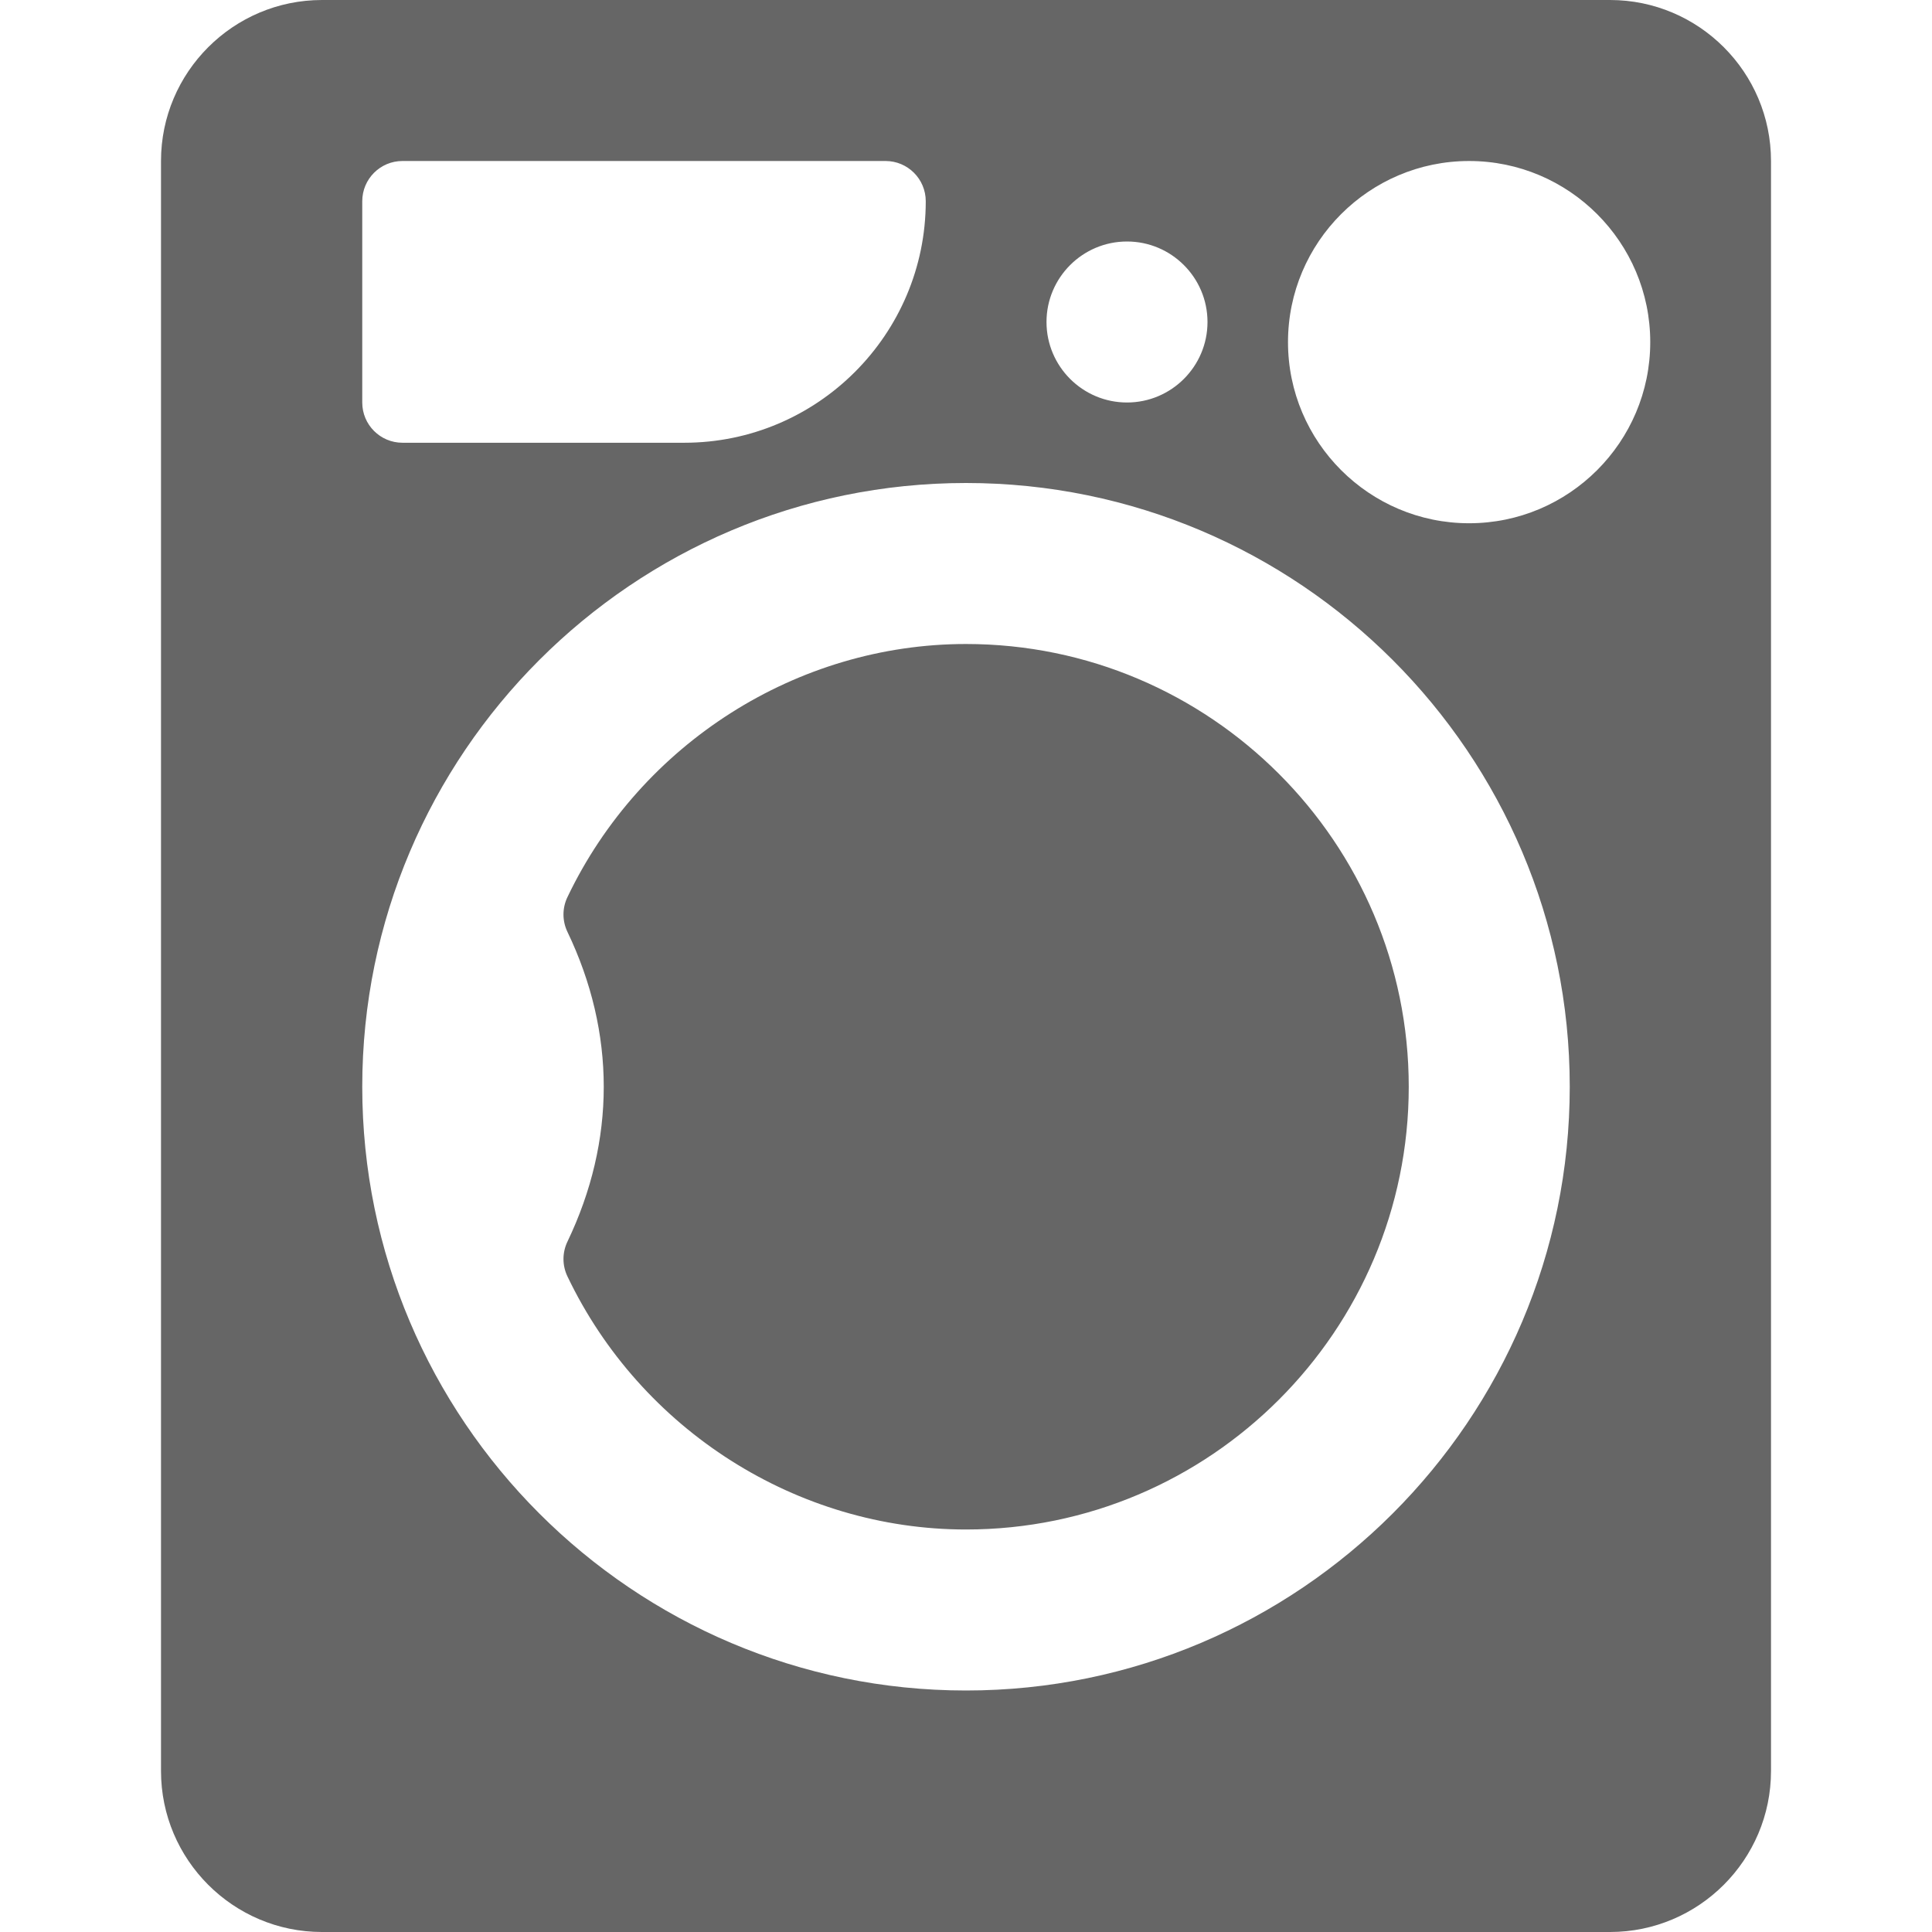
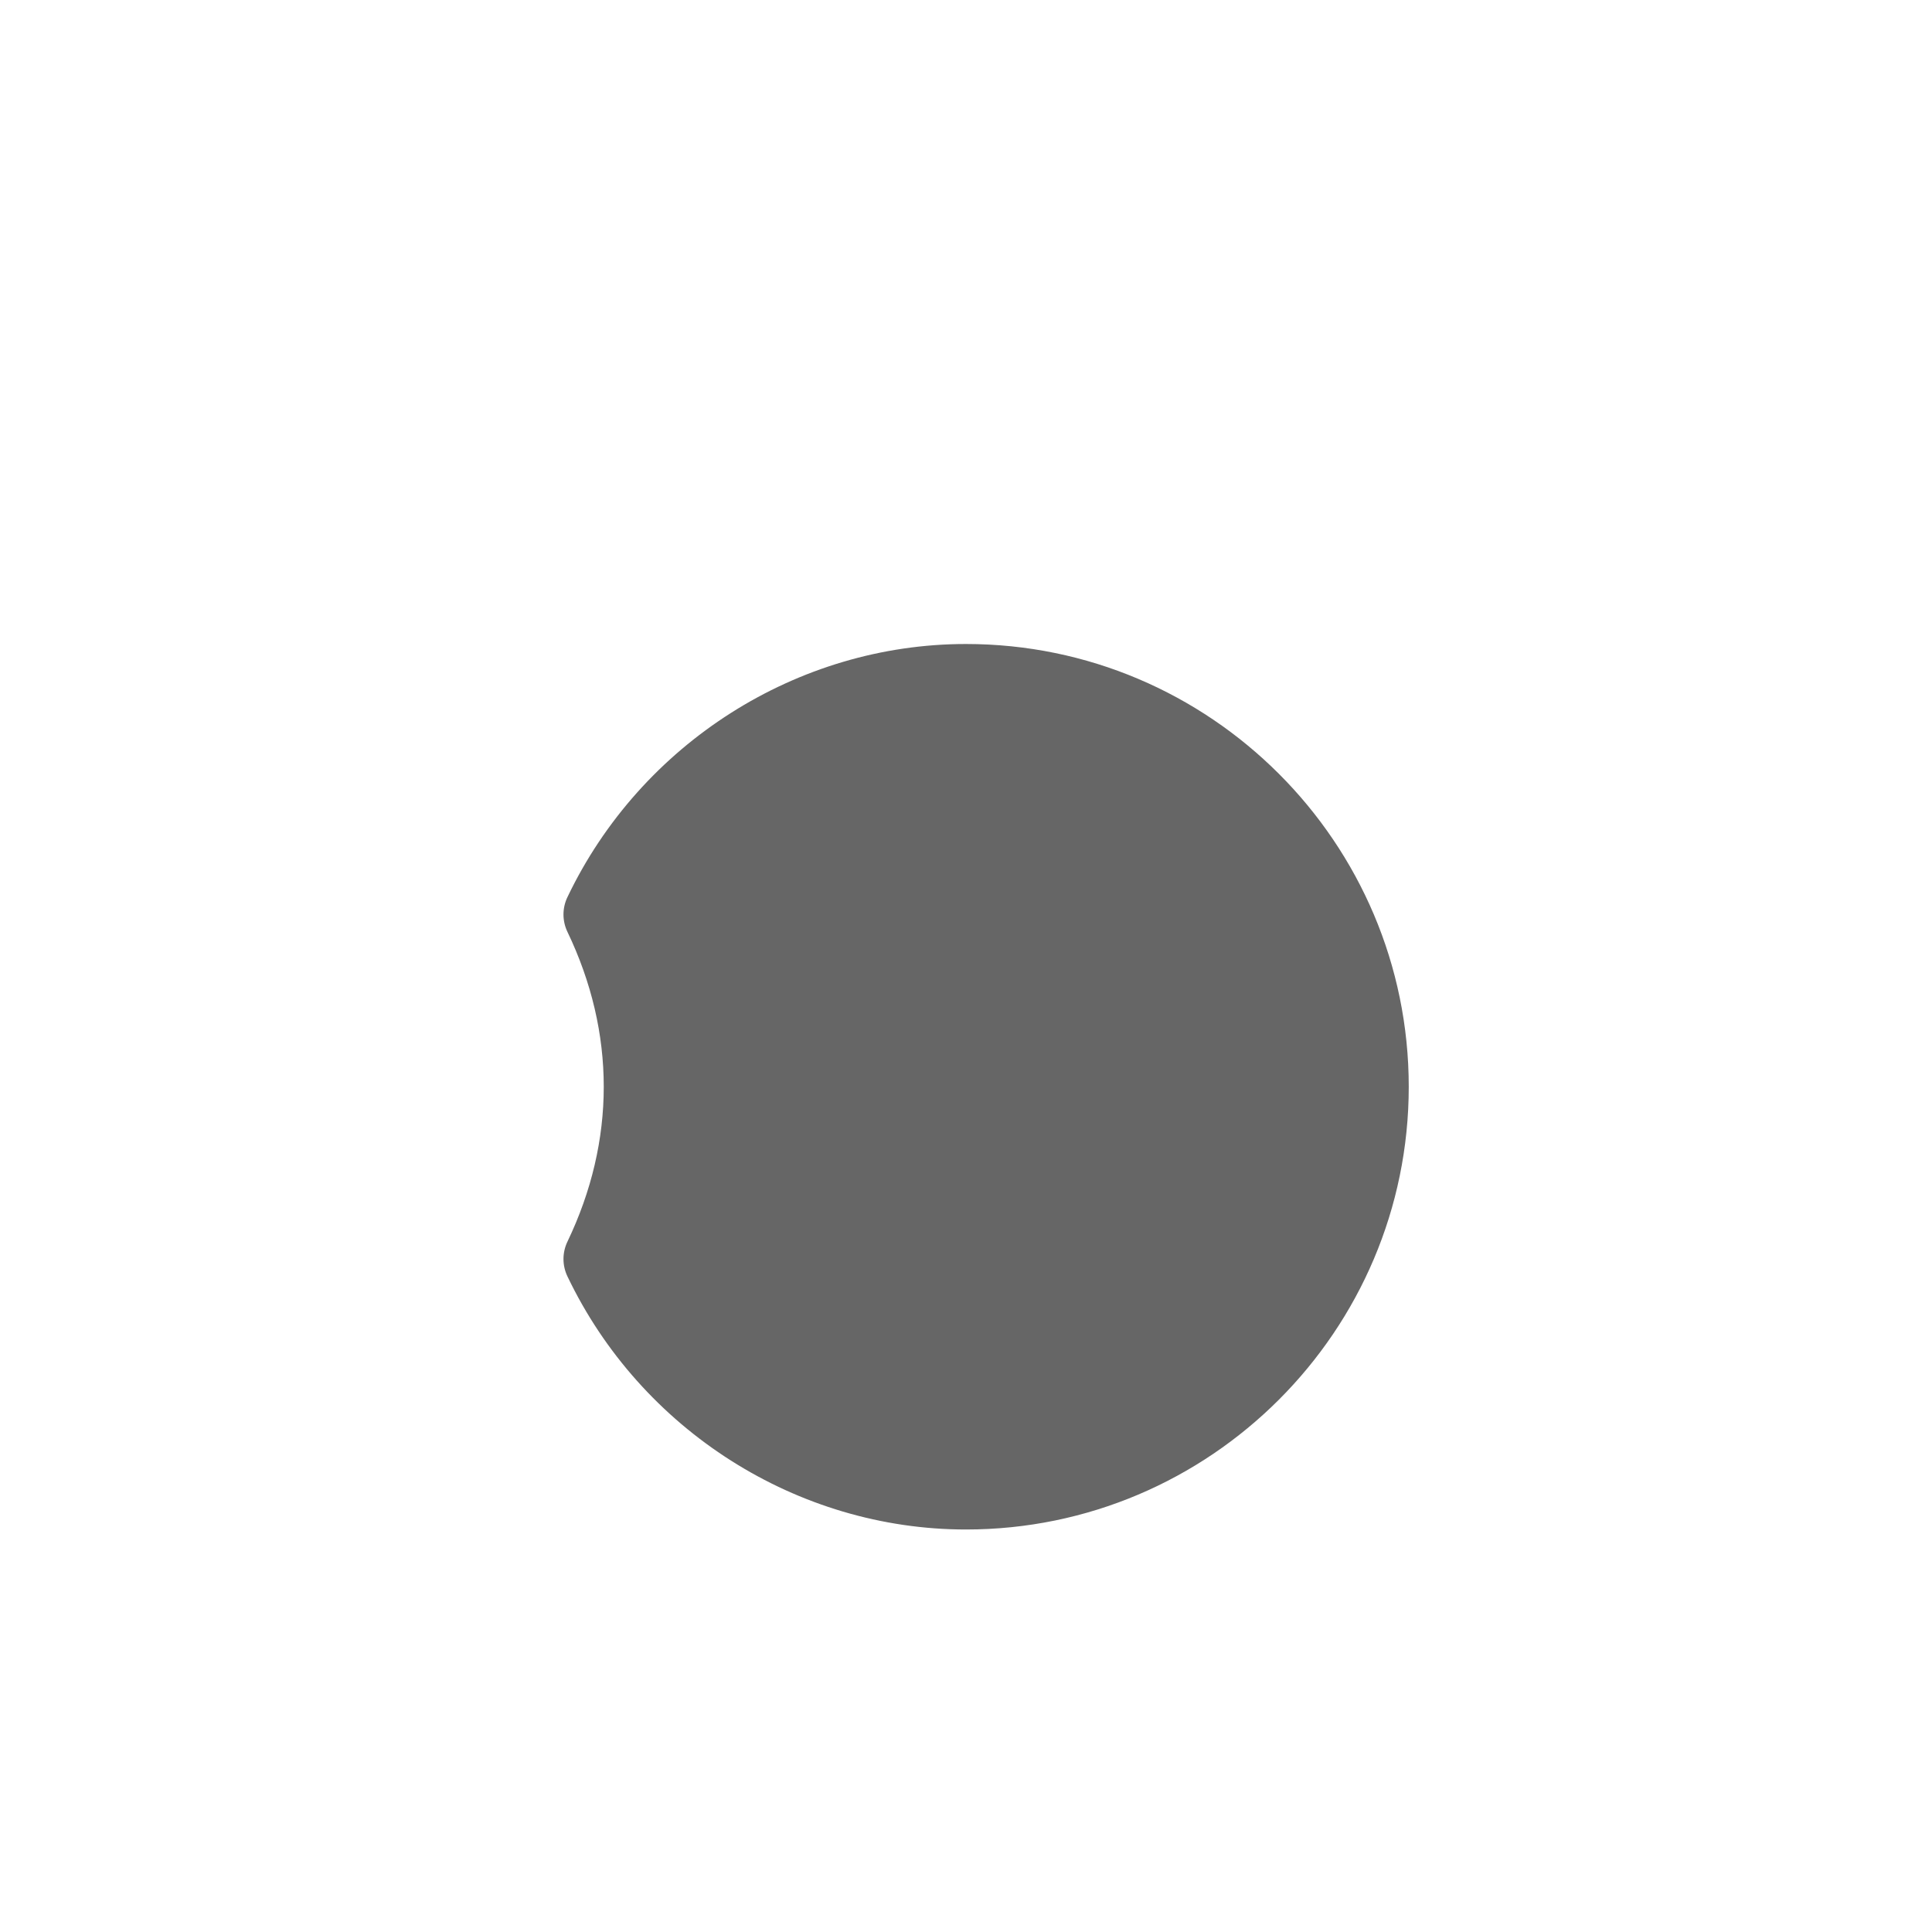
<svg xmlns="http://www.w3.org/2000/svg" version="1.1" id="Layer_1" x="0px" y="0px" viewBox="0 0 512 512" style="enable-background:new 0 0 512 512;" xml:space="preserve" width="512px" height="512px">
  <g>
    <g>
      <g>
        <path d="M256,170.667c-44.708,0-86.167,26.333-105.625,67.083c-1.396,2.906-1.396,6.292,0,9.198     C156.771,260.292,160,274.115,160,288s-3.229,27.708-9.625,41.052c-1.396,2.906-1.396,6.292,0,9.198     C169.833,379,211.292,405.333,256,405.333c64.688,0,117.333-52.635,117.333-117.333S320.688,170.667,256,170.667z" fill="#666666" />
-         <path d="M426.667,0H85.333C61.813,0,42.667,19.135,42.667,42.667v426.667c0,23.531,19.146,42.667,42.667,42.667h341.333     c23.521,0,42.667-19.135,42.667-42.667V42.667C469.333,19.135,450.188,0,426.667,0z M298.667,64     C310.438,64,320,73.573,320,85.333c0,11.76-9.563,21.333-21.333,21.333c-11.771,0-21.333-9.573-21.333-21.333     C277.333,73.573,286.896,64,298.667,64z M96,53.333c0-5.896,4.771-10.667,10.667-10.667h128c5.896,0,10.667,4.771,10.667,10.667     c0,35.292-28.708,64-64,64h-74.667c-5.896,0-10.667-4.771-10.667-10.667V53.333z M256,448c-88.229,0-160-71.771-160-160     s71.771-160,160-160s160,71.771,160,160S344.229,448,256,448z M389.333,138.667c-26.458,0-48-21.531-48-48s21.542-48,48-48     c26.458,0,48,21.531,48,48S415.792,138.667,389.333,138.667z" fill="#666666" />
      </g>
    </g>
  </g>
  <g>
</g>
  <g>
</g>
  <g>
</g>
  <g>
</g>
  <g>
</g>
  <g>
</g>
  <g>
</g>
  <g>
</g>
  <g>
</g>
  <g>
</g>
  <g>
</g>
  <g>
</g>
  <g>
</g>
  <g>
</g>
  <g>
</g>
</svg>